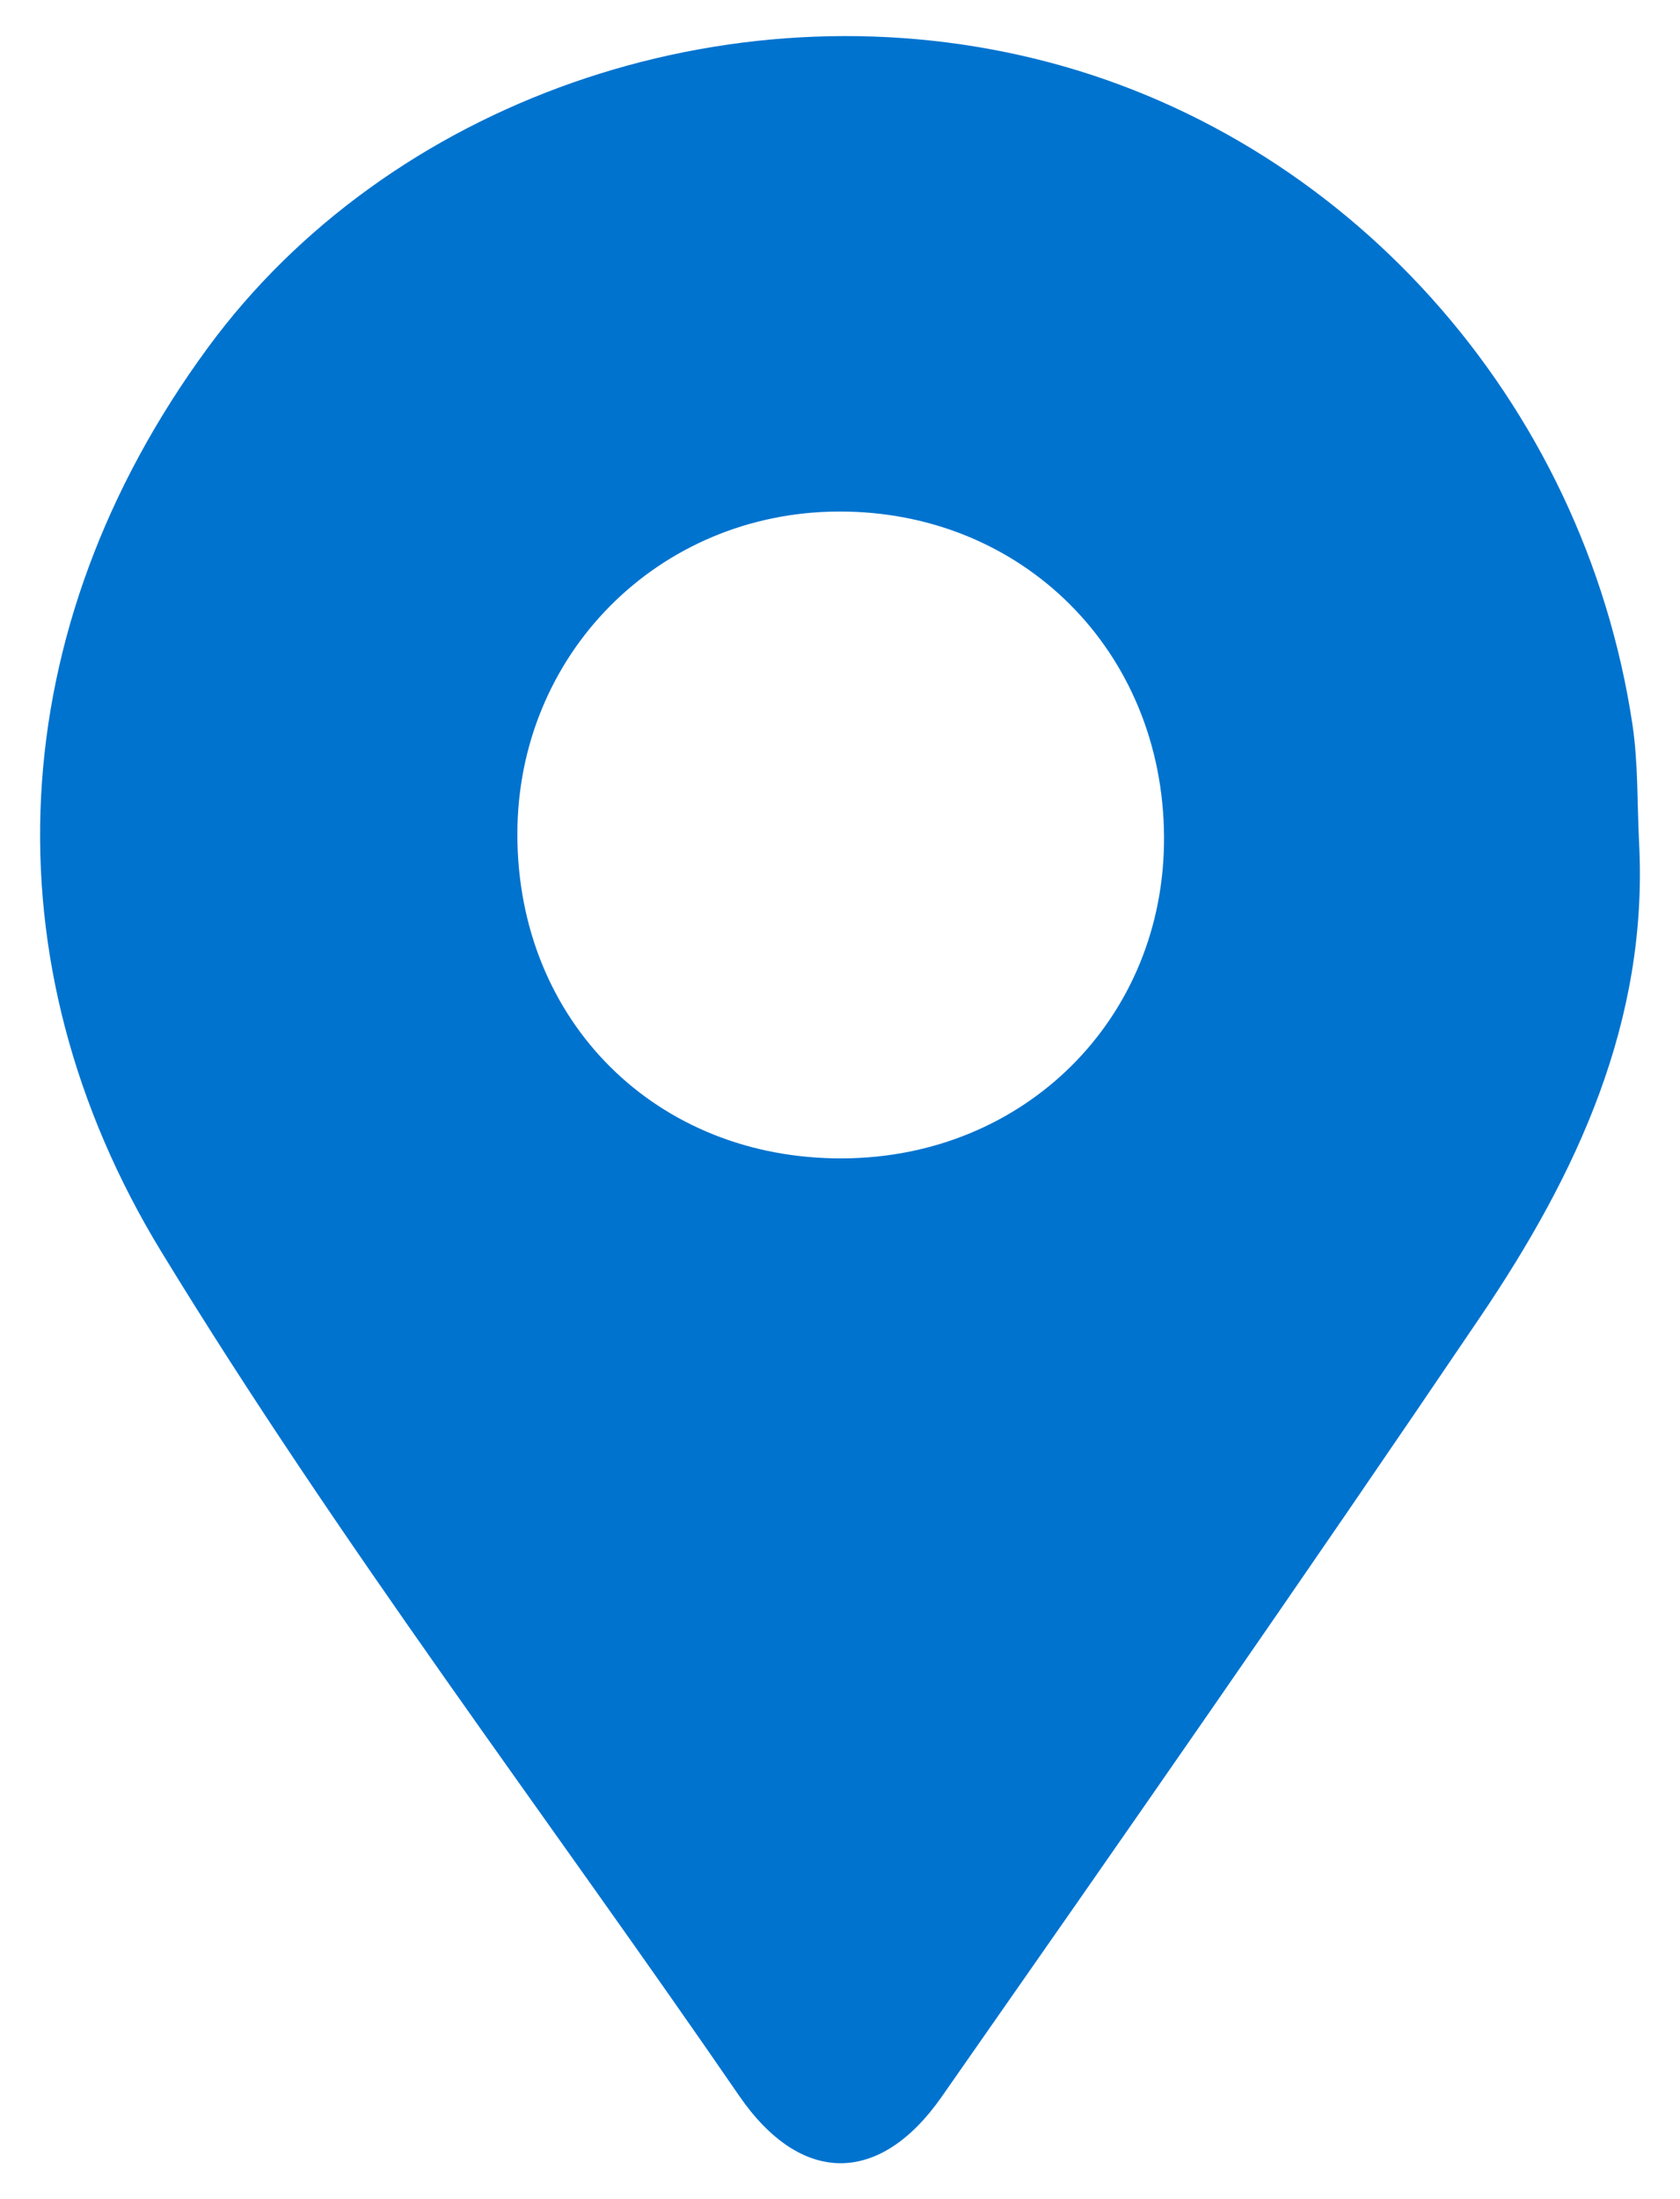
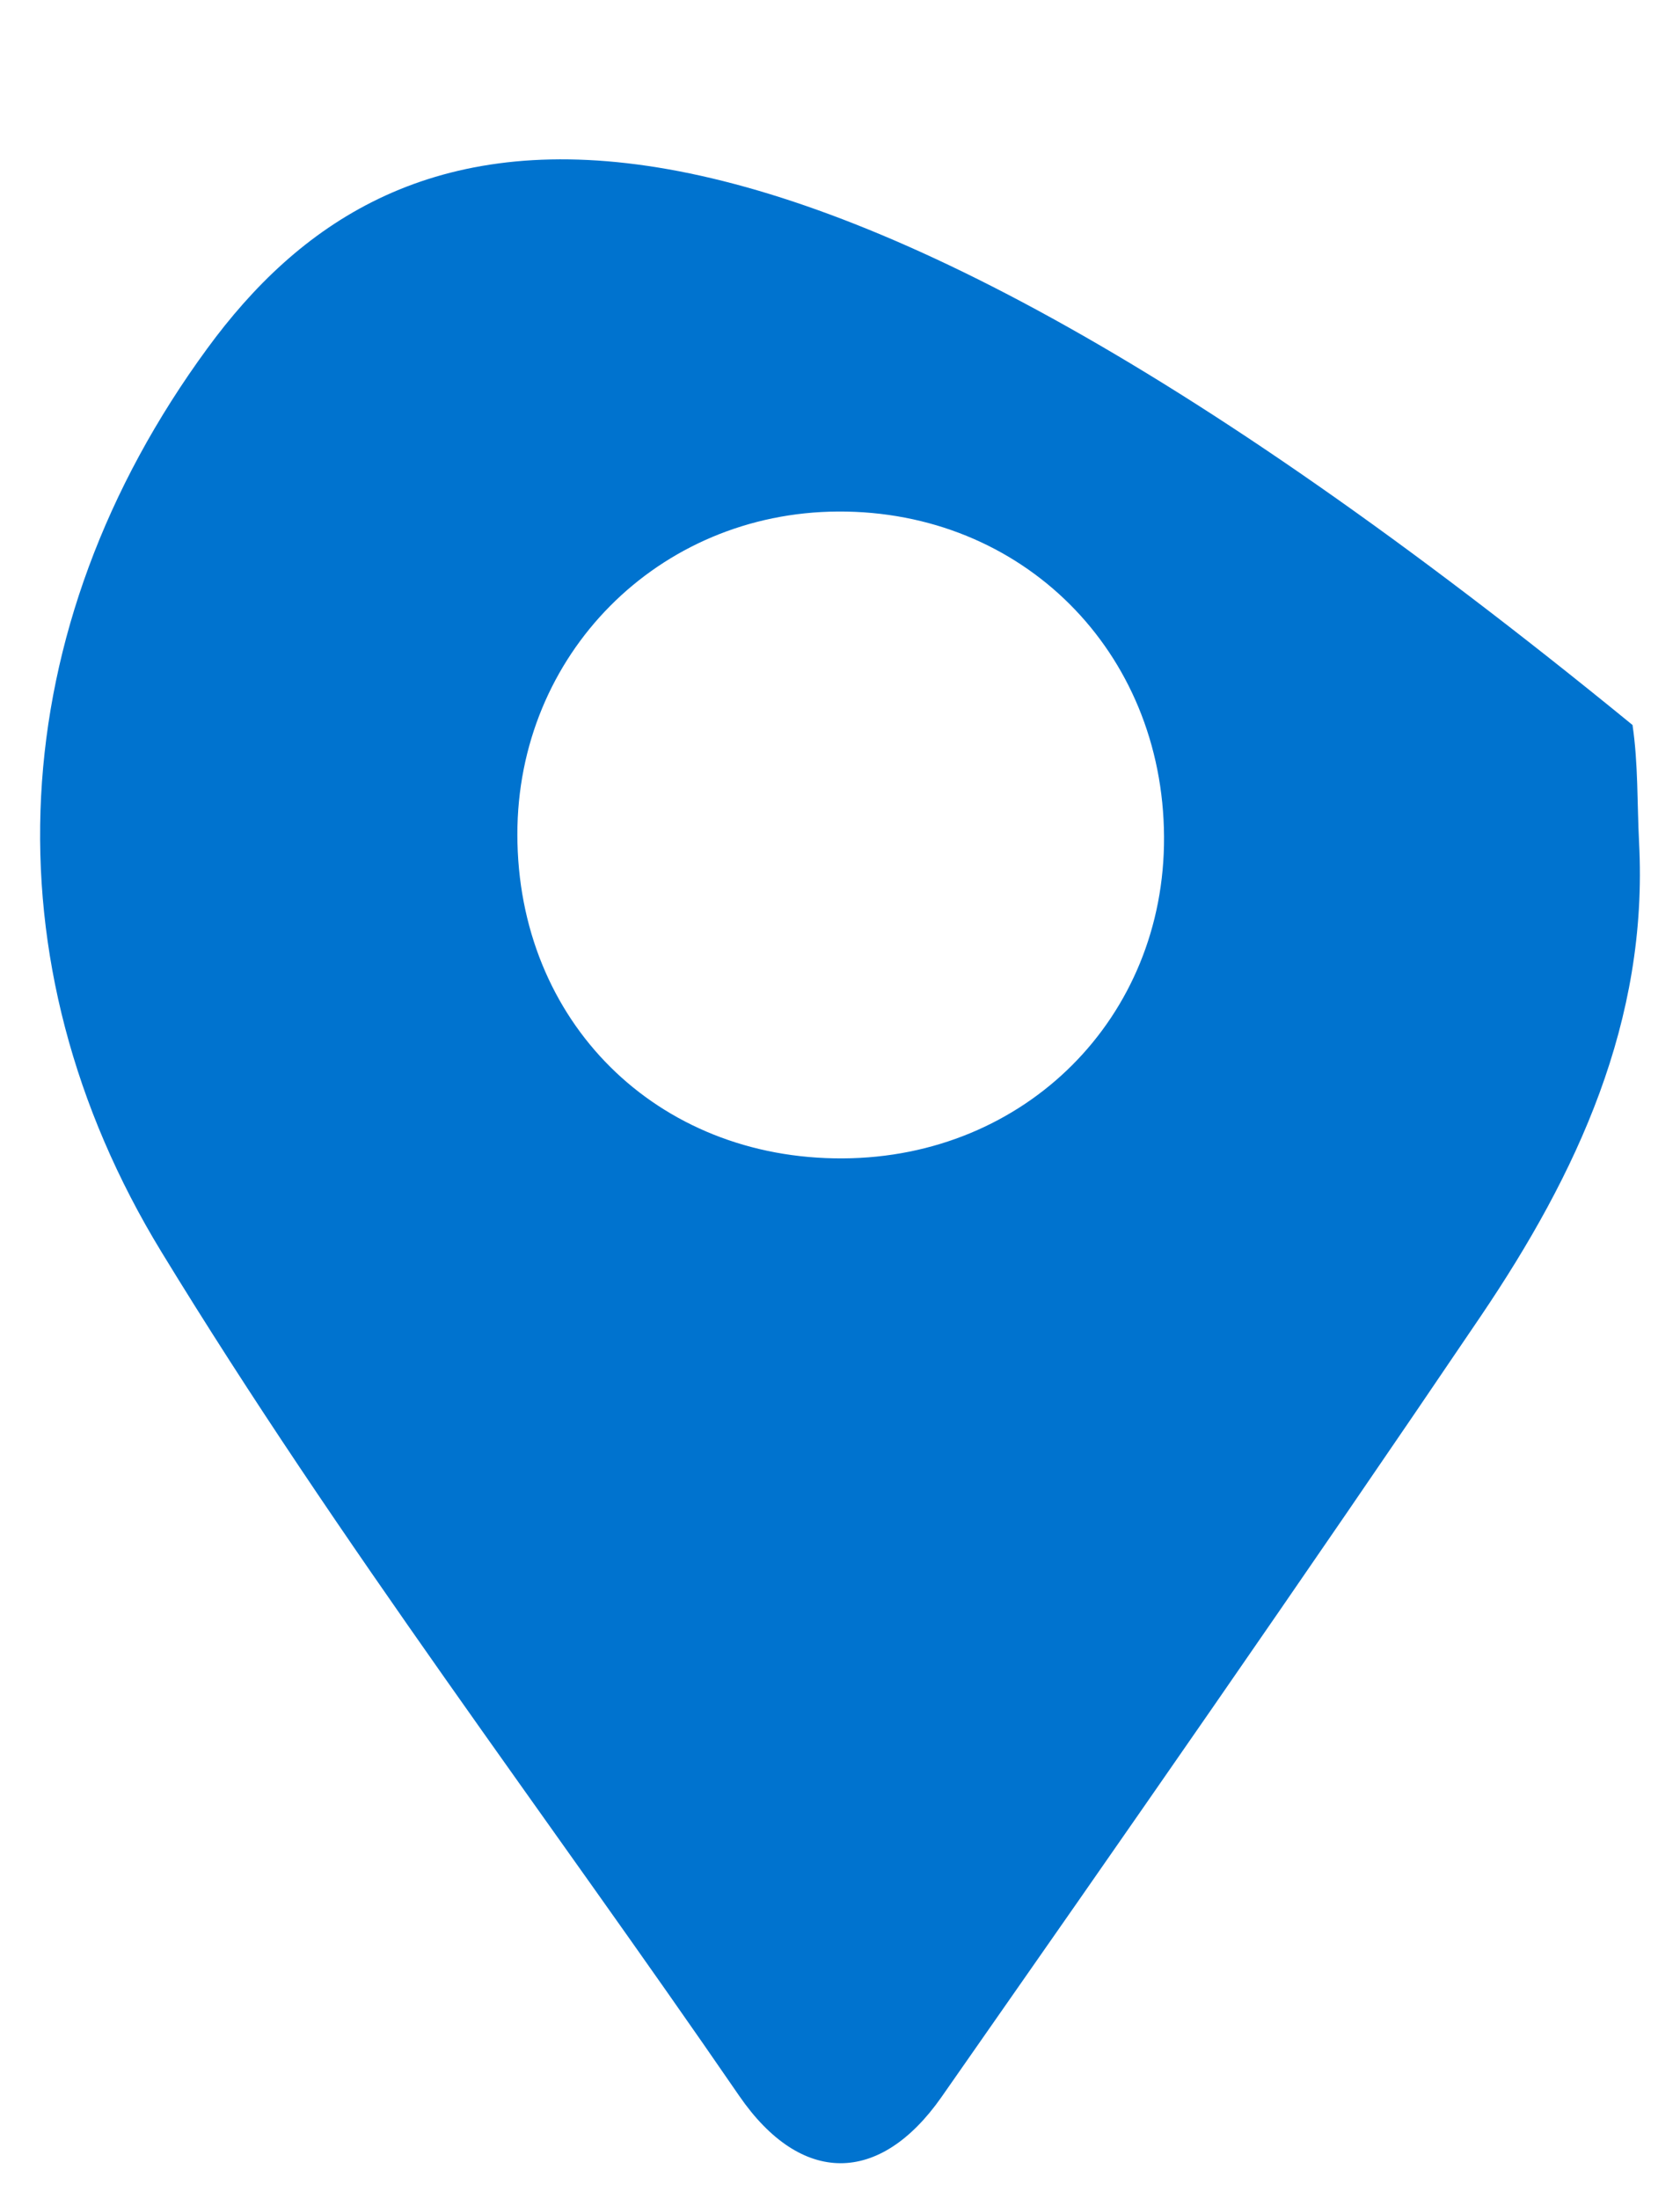
<svg xmlns="http://www.w3.org/2000/svg" version="1.1" id="Ebene_1" x="0px" y="0px" viewBox="0 0 431 564" style="enable-background:new 0 0 431 564;" xml:space="preserve">
  <style type="text/css">
	.st0{fill:#0073CF;}
</style>
  <g>
    <g>
-       <path class="st0" d="M420.5,216.05c-0.51-10.05-0.21-20.21-1.68-30.13c-12.46-83.34-73.85-151.55-153.47-170.9    C186.07-4.29,99.6,26,53.21,89.32C0.59,161.11-4.03,246.61,41.45,321.1c45.59,74.7,98.69,144.33,148.2,216.38    c15.86,23.02,36.04,22.91,51.87,0.32c46.5-66.52,92.91-133.1,138.39-200.31C404.54,301.07,422.91,261.9,420.5,216.05z     M216.28,297.06c-47.86,0.29-83.5-35.13-83.55-83.02c-0.05-46.17,36.12-82.62,82.27-82.86c47.24-0.24,83.39,35.83,83.63,83.42    C298.87,260.97,263.07,296.8,216.28,297.06z" />
+       <path class="st0" d="M420.5,216.05c-0.51-10.05-0.21-20.21-1.68-30.13C186.07-4.29,99.6,26,53.21,89.32C0.59,161.11-4.03,246.61,41.45,321.1c45.59,74.7,98.69,144.33,148.2,216.38    c15.86,23.02,36.04,22.91,51.87,0.32c46.5-66.52,92.91-133.1,138.39-200.31C404.54,301.07,422.91,261.9,420.5,216.05z     M216.28,297.06c-47.86,0.29-83.5-35.13-83.55-83.02c-0.05-46.17,36.12-82.62,82.27-82.86c47.24-0.24,83.39,35.83,83.63,83.42    C298.87,260.97,263.07,296.8,216.28,297.06z" />
    </g>
  </g>
</svg>